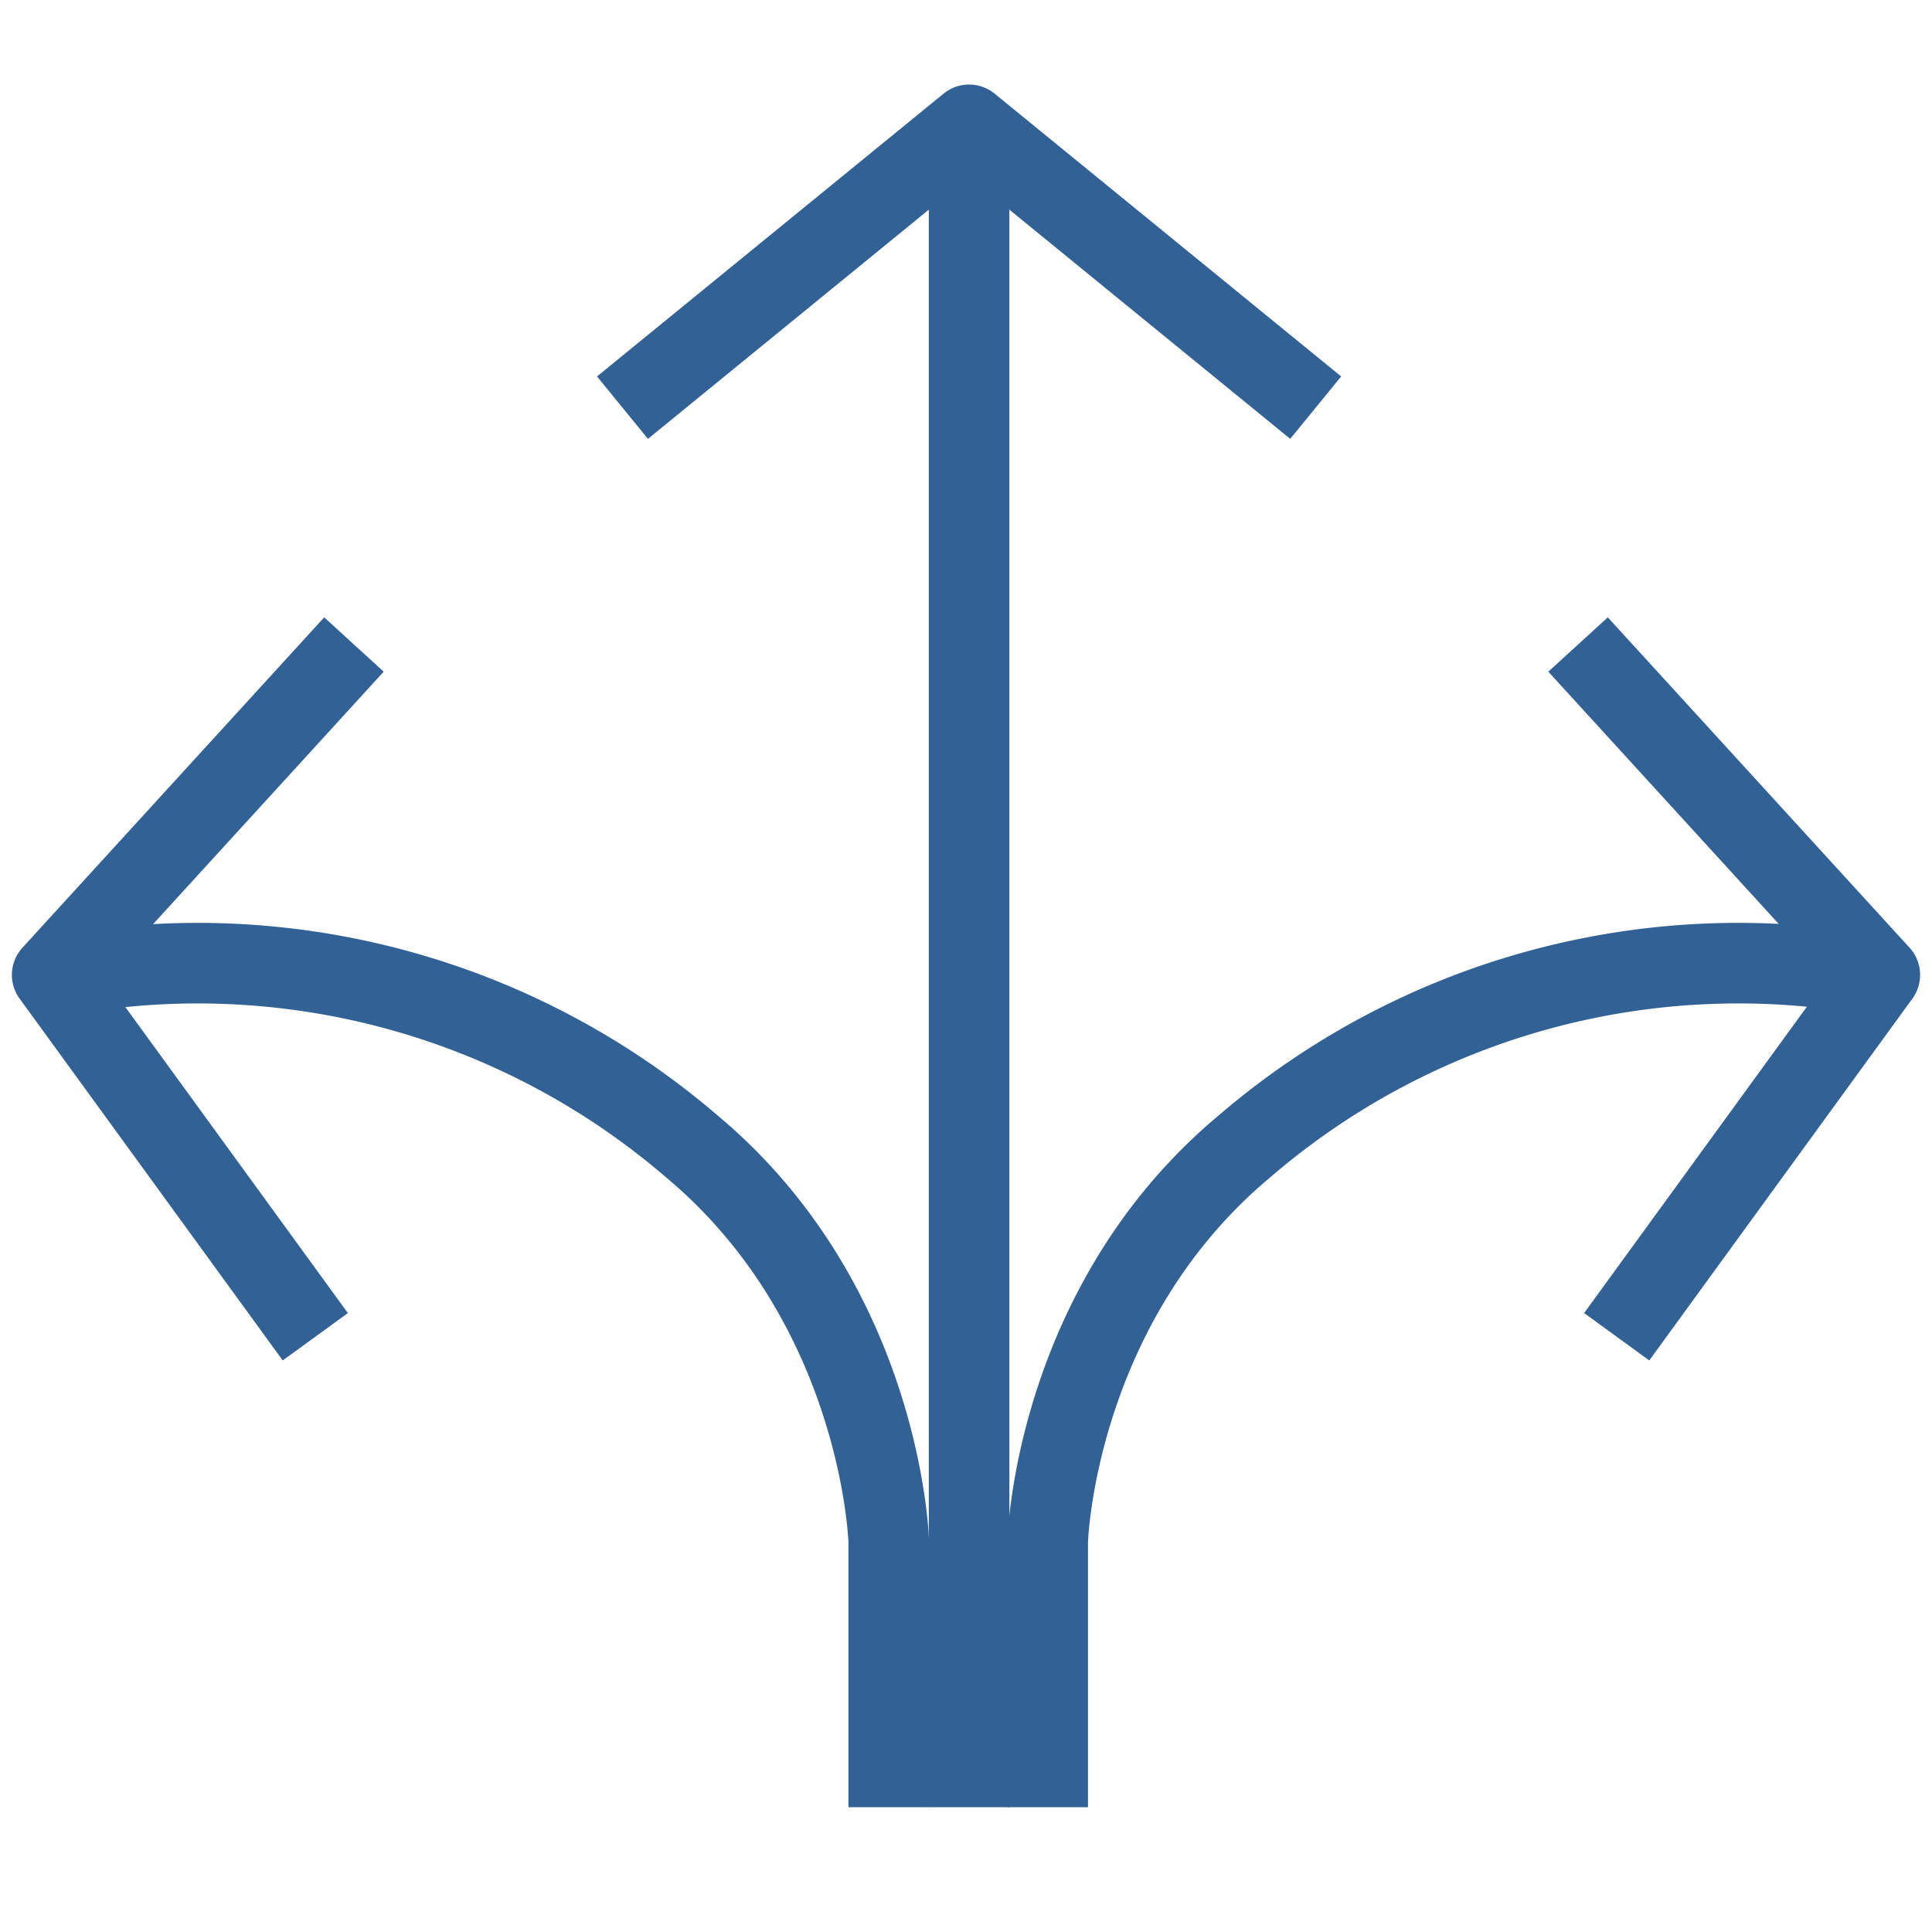
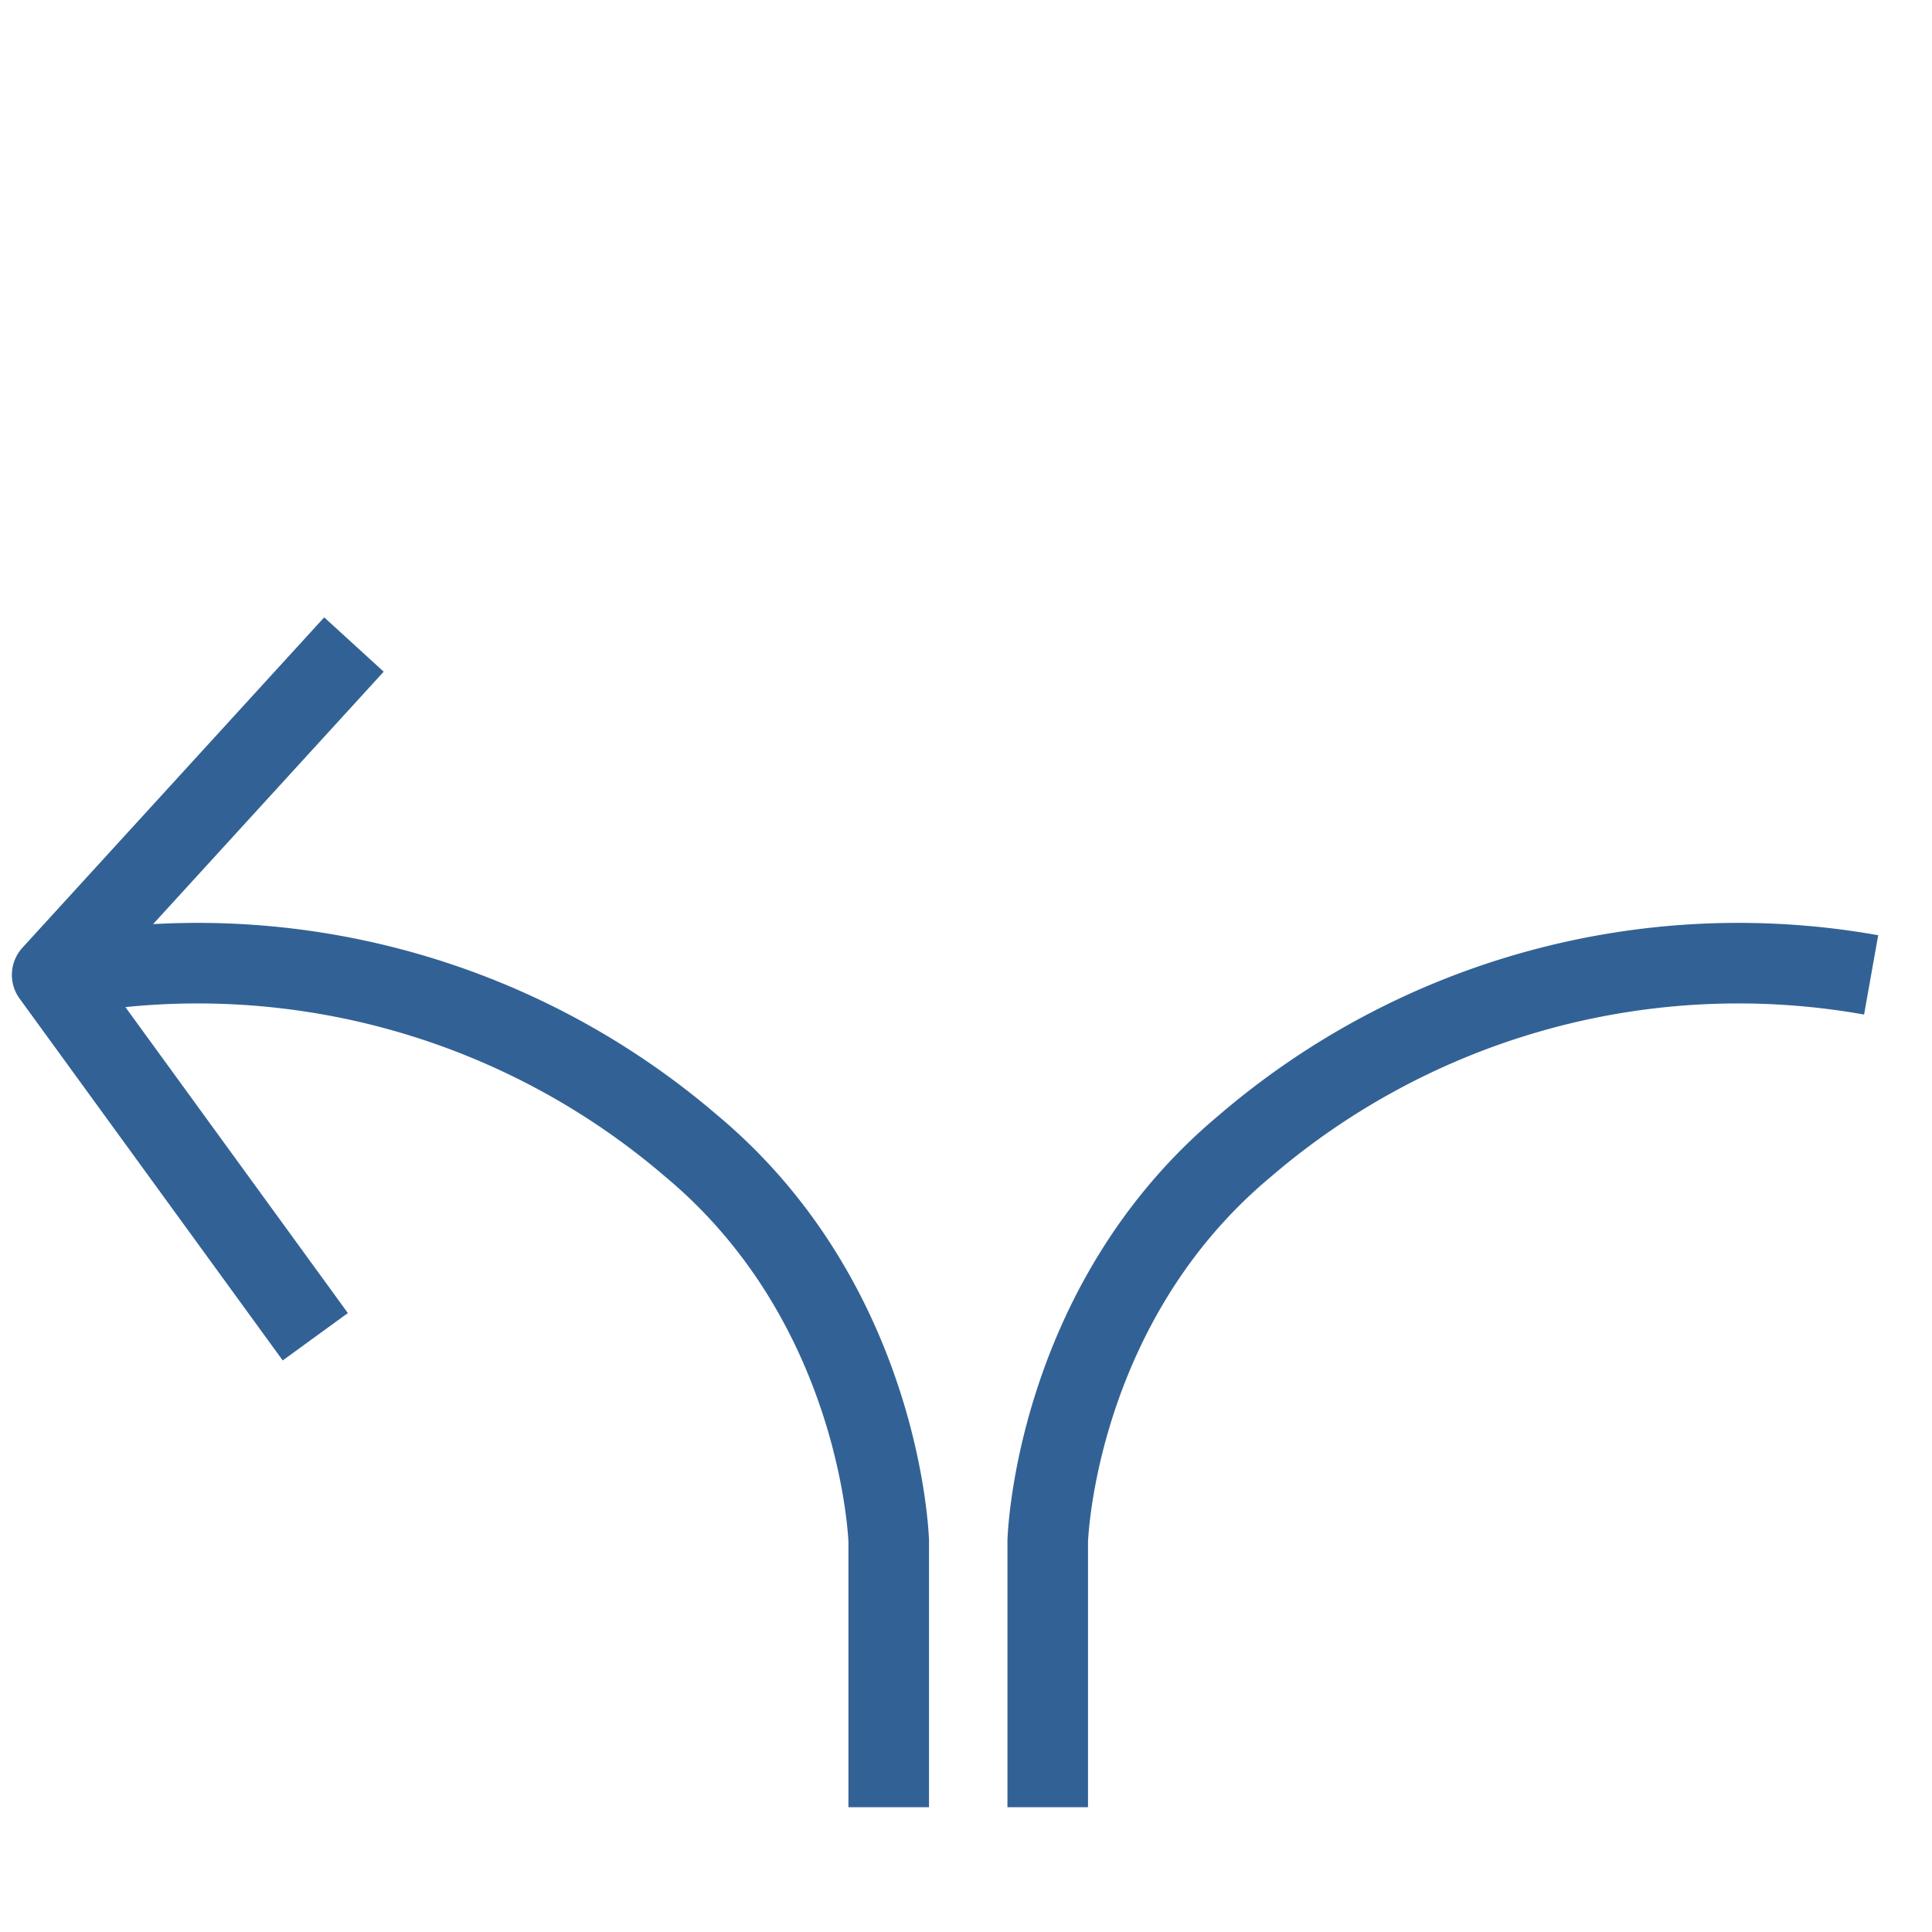
<svg xmlns="http://www.w3.org/2000/svg" viewBox="0 0 100 100">
  <defs>
    <style>.a{fill:none;stroke:#326295;stroke-linejoin:round;stroke-width:4.17px}</style>
  </defs>
-   <path class="a" d="M68.1 21.1 50.16 6.46 32.22 21.1M50.16 93.54V6.46M83.68 69.19 97.3 50.46l-15.62-17.1" />
  <path class="a" d="M96.85 50.46a39.2 39.2 0 0 0-32.43 8.87c-9.87 8.24-10.19 20.45-10.19 20.45v13.76M16.32 69.19 2.7 50.46l15.62-17.1" />
  <path class="a" d="M3.36 50.46a39.23 39.23 0 0 1 32.44 8.87C45.66 67.57 46 79.78 46 79.78v13.76" />
</svg>